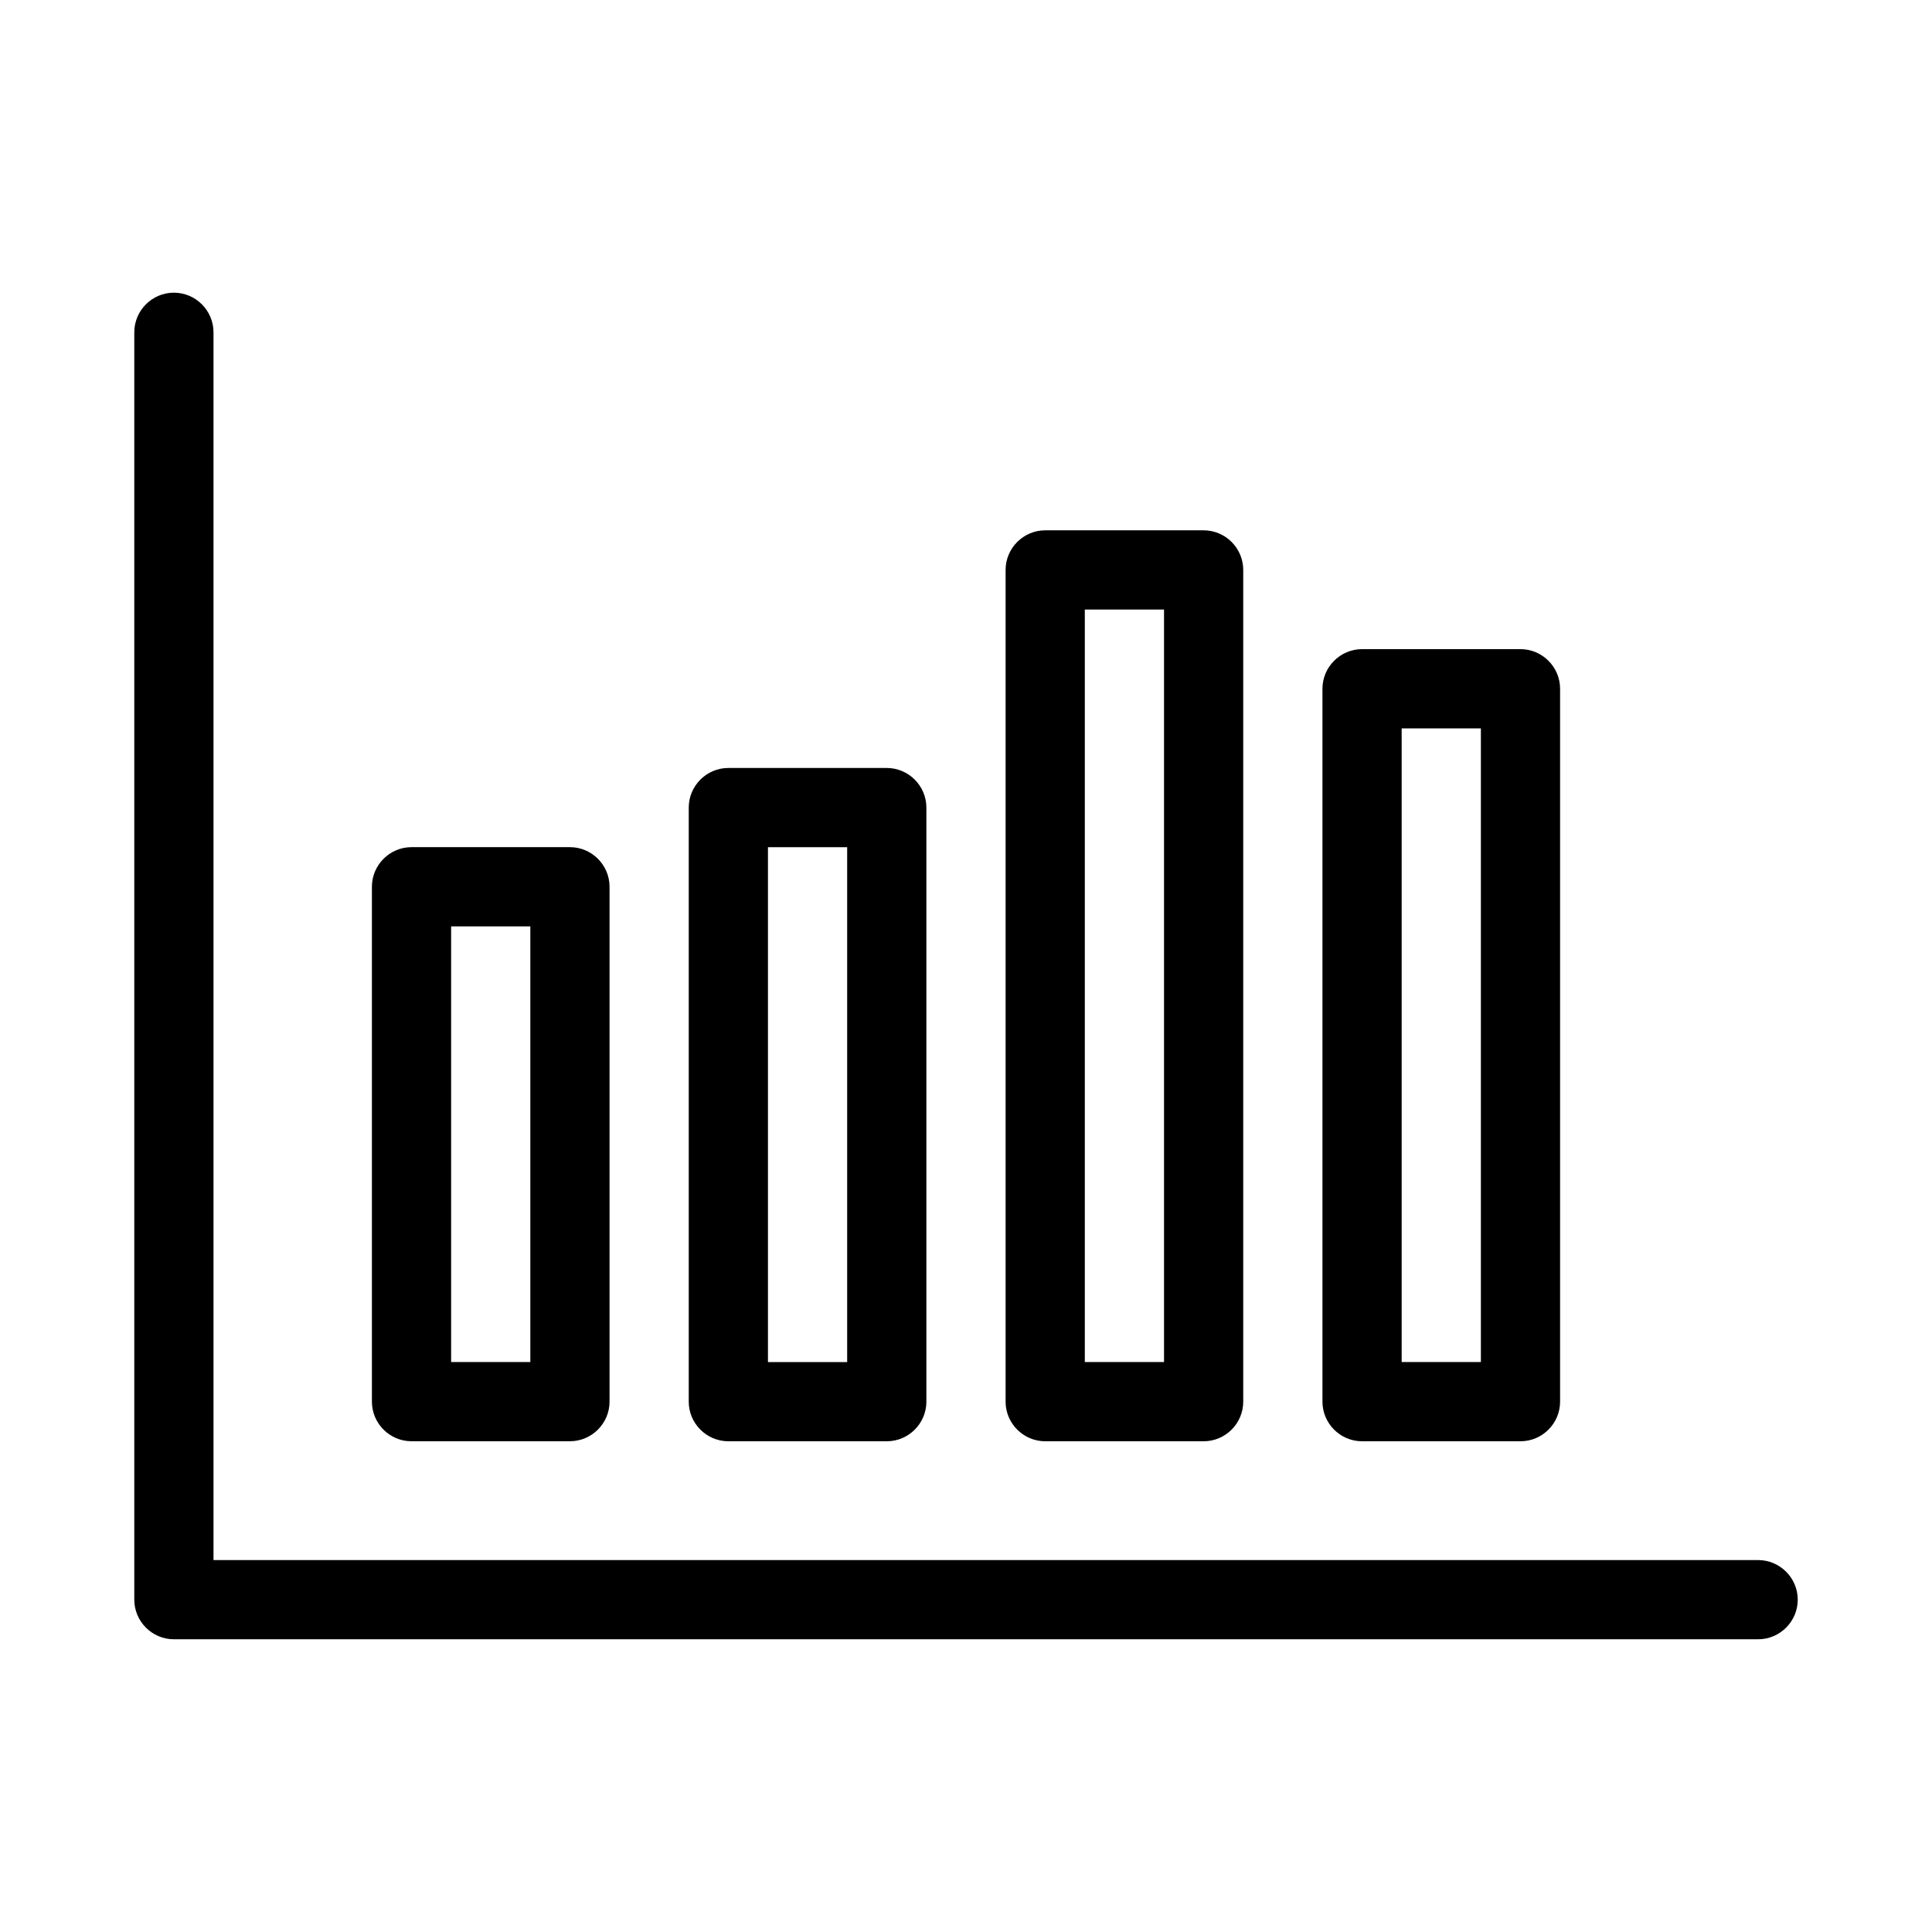
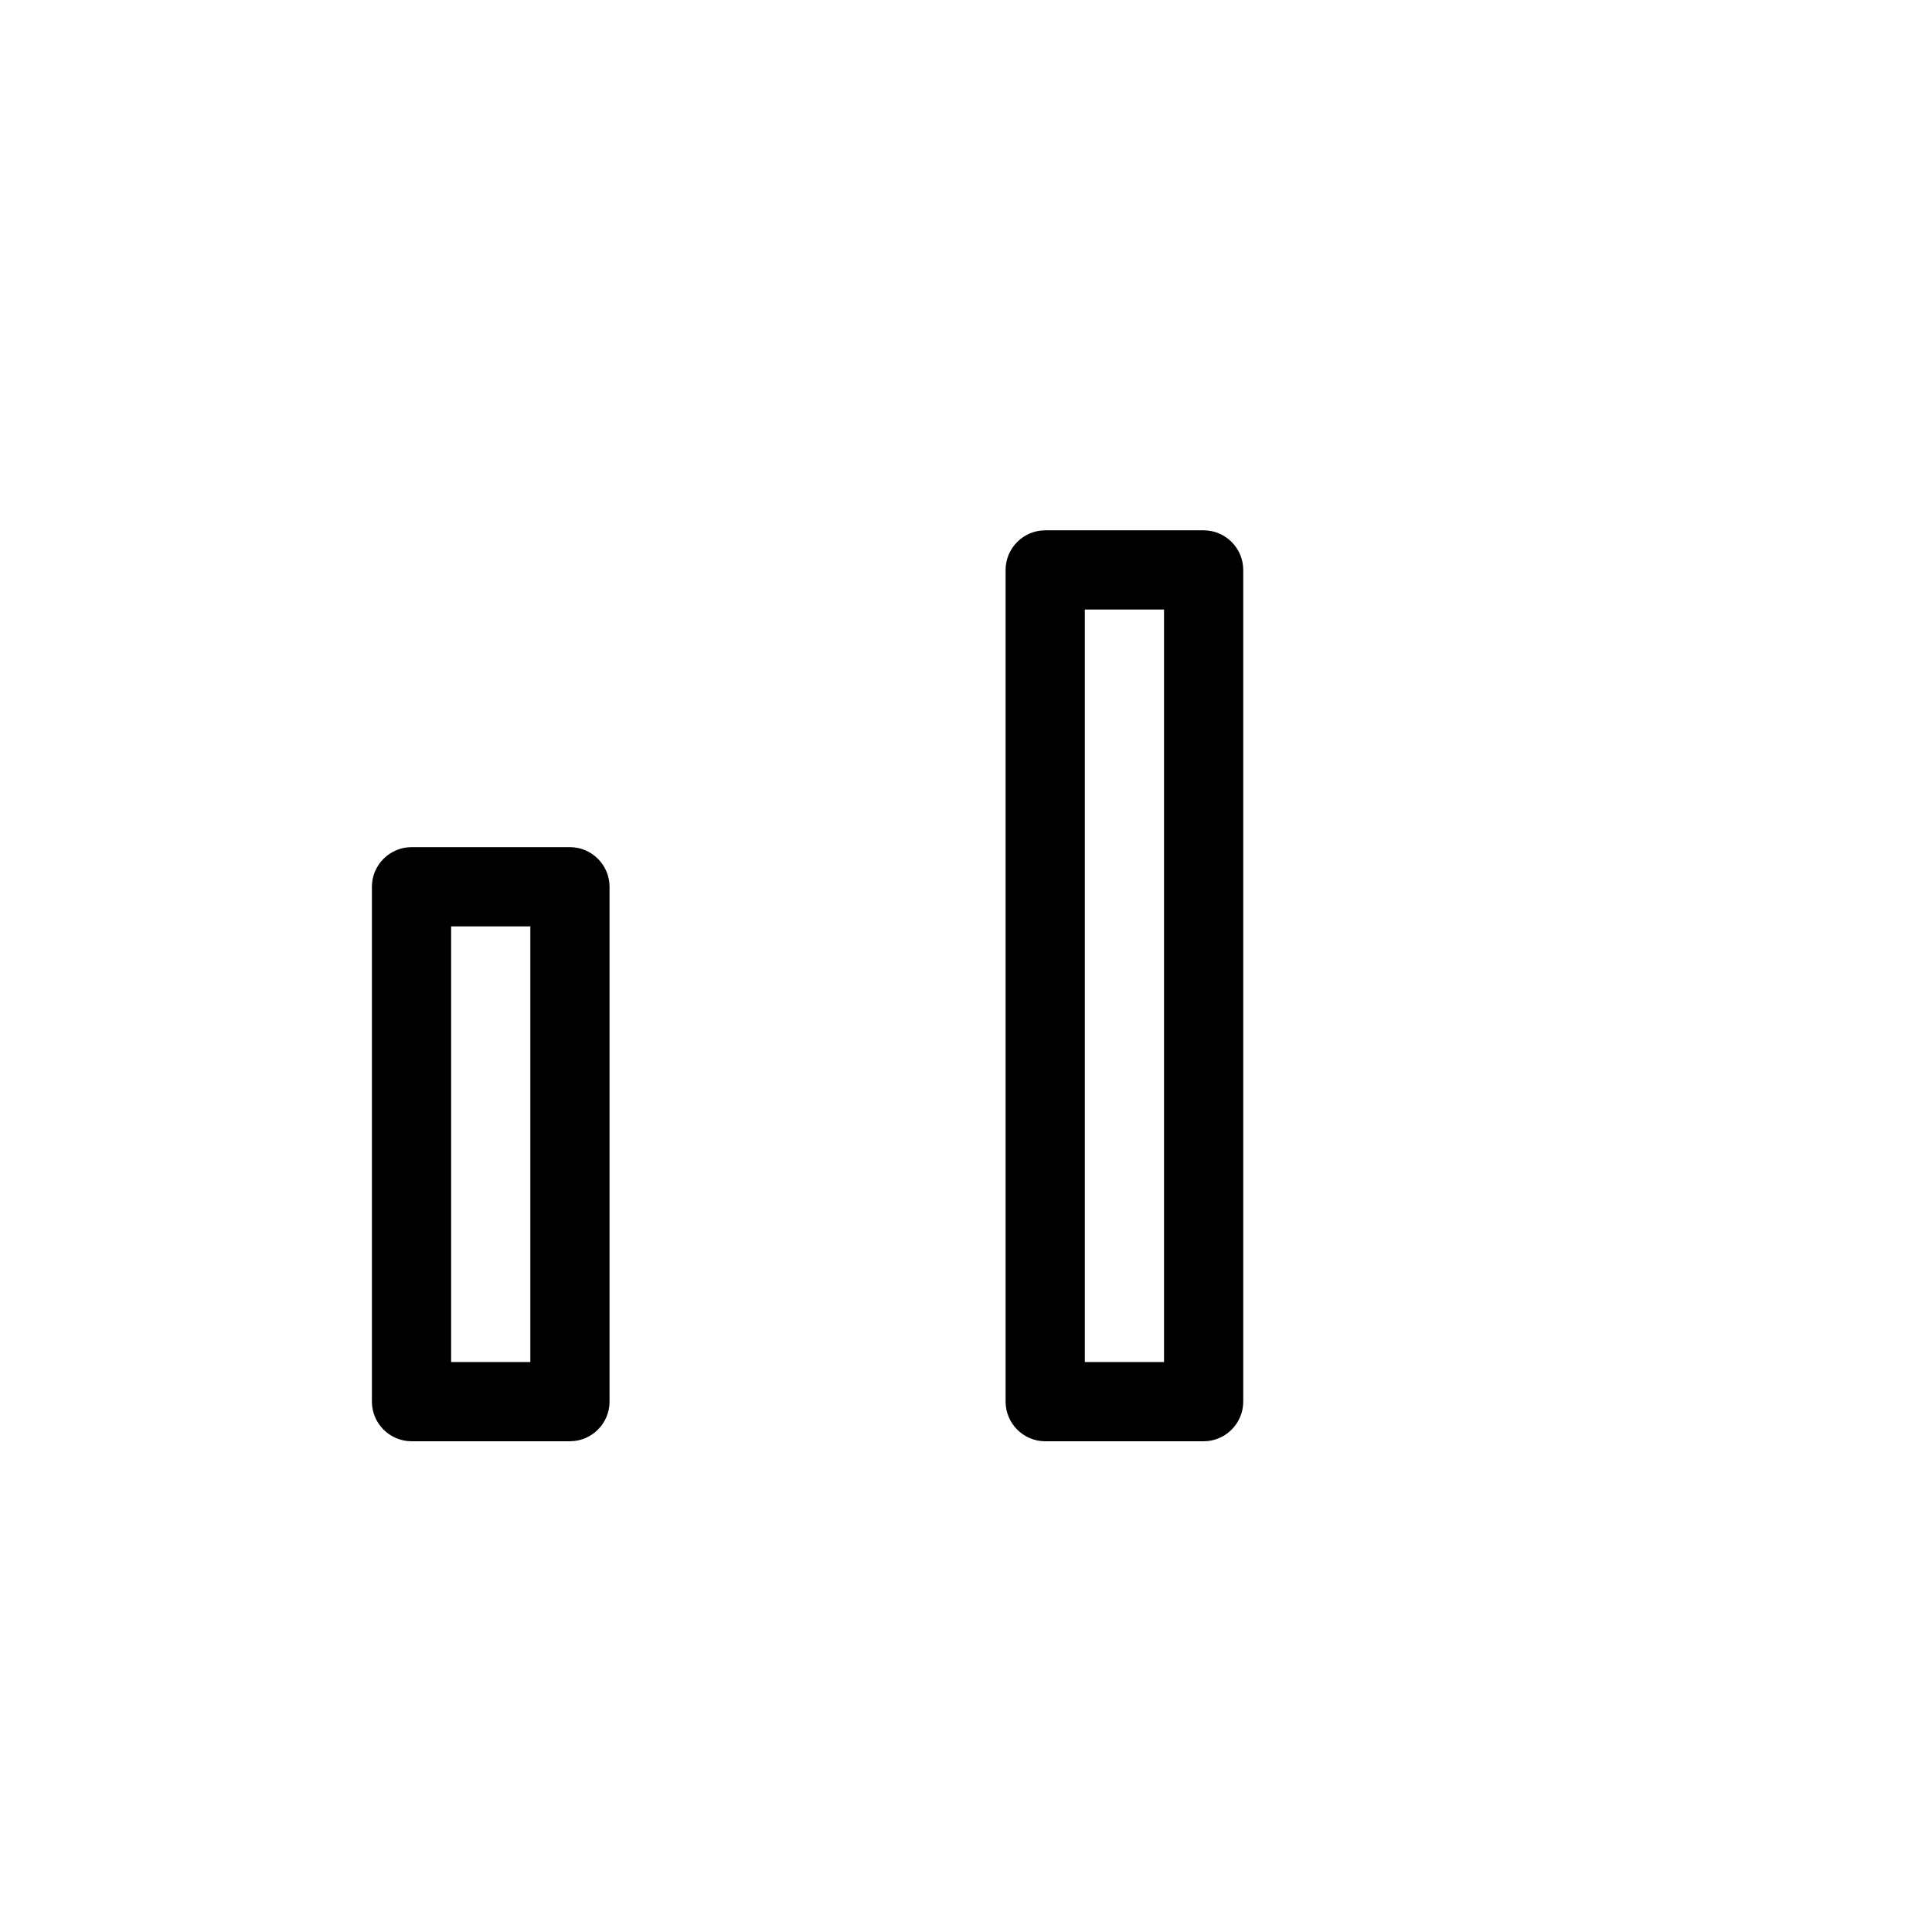
<svg xmlns="http://www.w3.org/2000/svg" fill="#000000" width="800px" height="800px" version="1.1" viewBox="144 144 512 512">
  <g>
    <path d="m242.56 515.45c0 5.773 4.723 10.496 10.496 10.496h41.984c5.773 0 10.496-4.723 10.496-10.496v-136.45c0-5.773-4.723-10.496-10.496-10.496h-41.984c-5.773 0-10.496 4.723-10.496 10.496zm20.992-125.95h20.992v115.46h-20.992z" />
-     <path d="m337.02 347.52c-5.773 0-10.496 4.723-10.496 10.496v157.44c0 5.773 4.723 10.496 10.496 10.496h41.984c5.773 0 10.496-4.723 10.496-10.496v-157.44c0-5.773-4.723-10.496-10.496-10.496zm31.488 157.44h-20.992v-136.45h20.992z" />
    <path d="m420.99 284.54c-5.773 0-10.496 4.723-10.496 10.496v220.42c0 5.773 4.723 10.496 10.496 10.496h41.984c5.773 0 10.496-4.723 10.496-10.496v-220.42c0-5.773-4.723-10.496-10.496-10.496zm31.488 220.41h-20.992v-199.42h20.992z" />
-     <path d="m504.96 316.03c-5.773 0-10.496 4.723-10.496 10.496v188.93c0 5.773 4.723 10.496 10.496 10.496h41.984c5.773 0 10.496-4.723 10.496-10.496v-188.93c0-5.773-4.723-10.496-10.496-10.496zm31.488 188.93h-20.992v-167.93h20.992z" />
-     <path d="m609.92 557.44h-409.34v-325.38c0-5.773-4.723-10.496-10.496-10.496s-10.496 4.723-10.496 10.496v335.87c0 5.773 4.723 10.496 10.496 10.496h419.84c5.773 0 10.496-4.723 10.496-10.496 0-5.769-4.723-10.496-10.496-10.496z" />
  </g>
</svg>